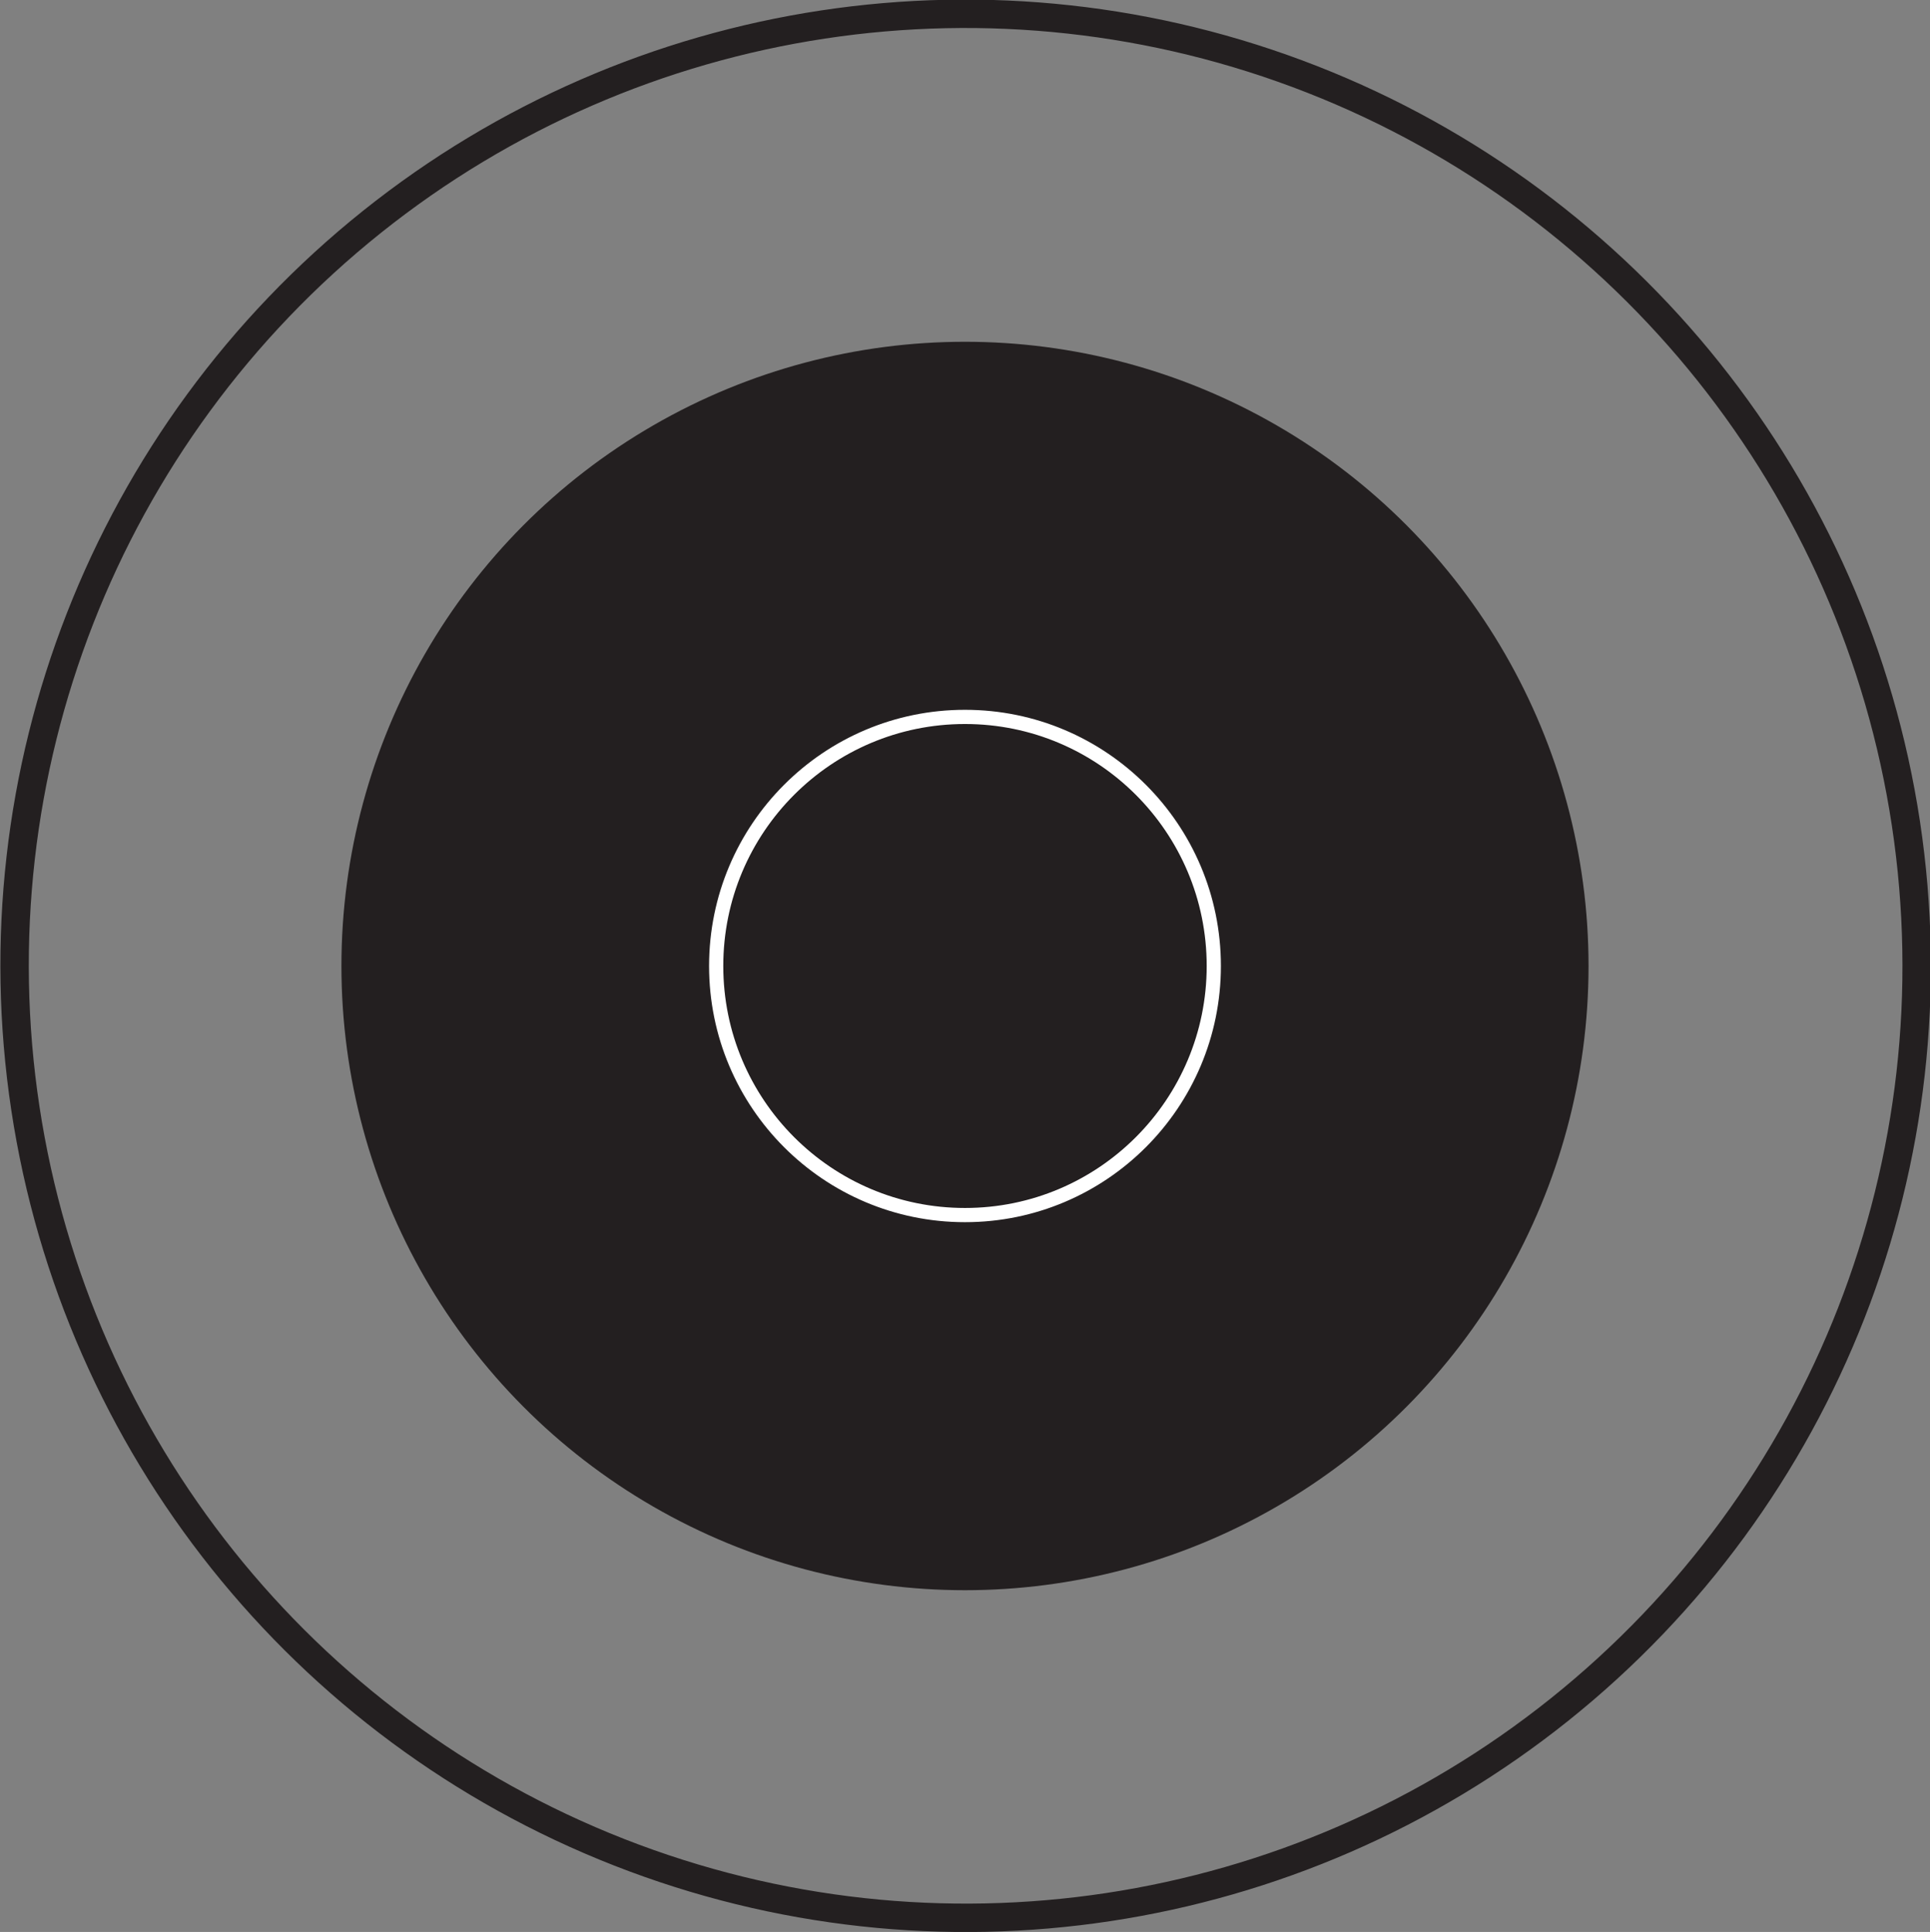
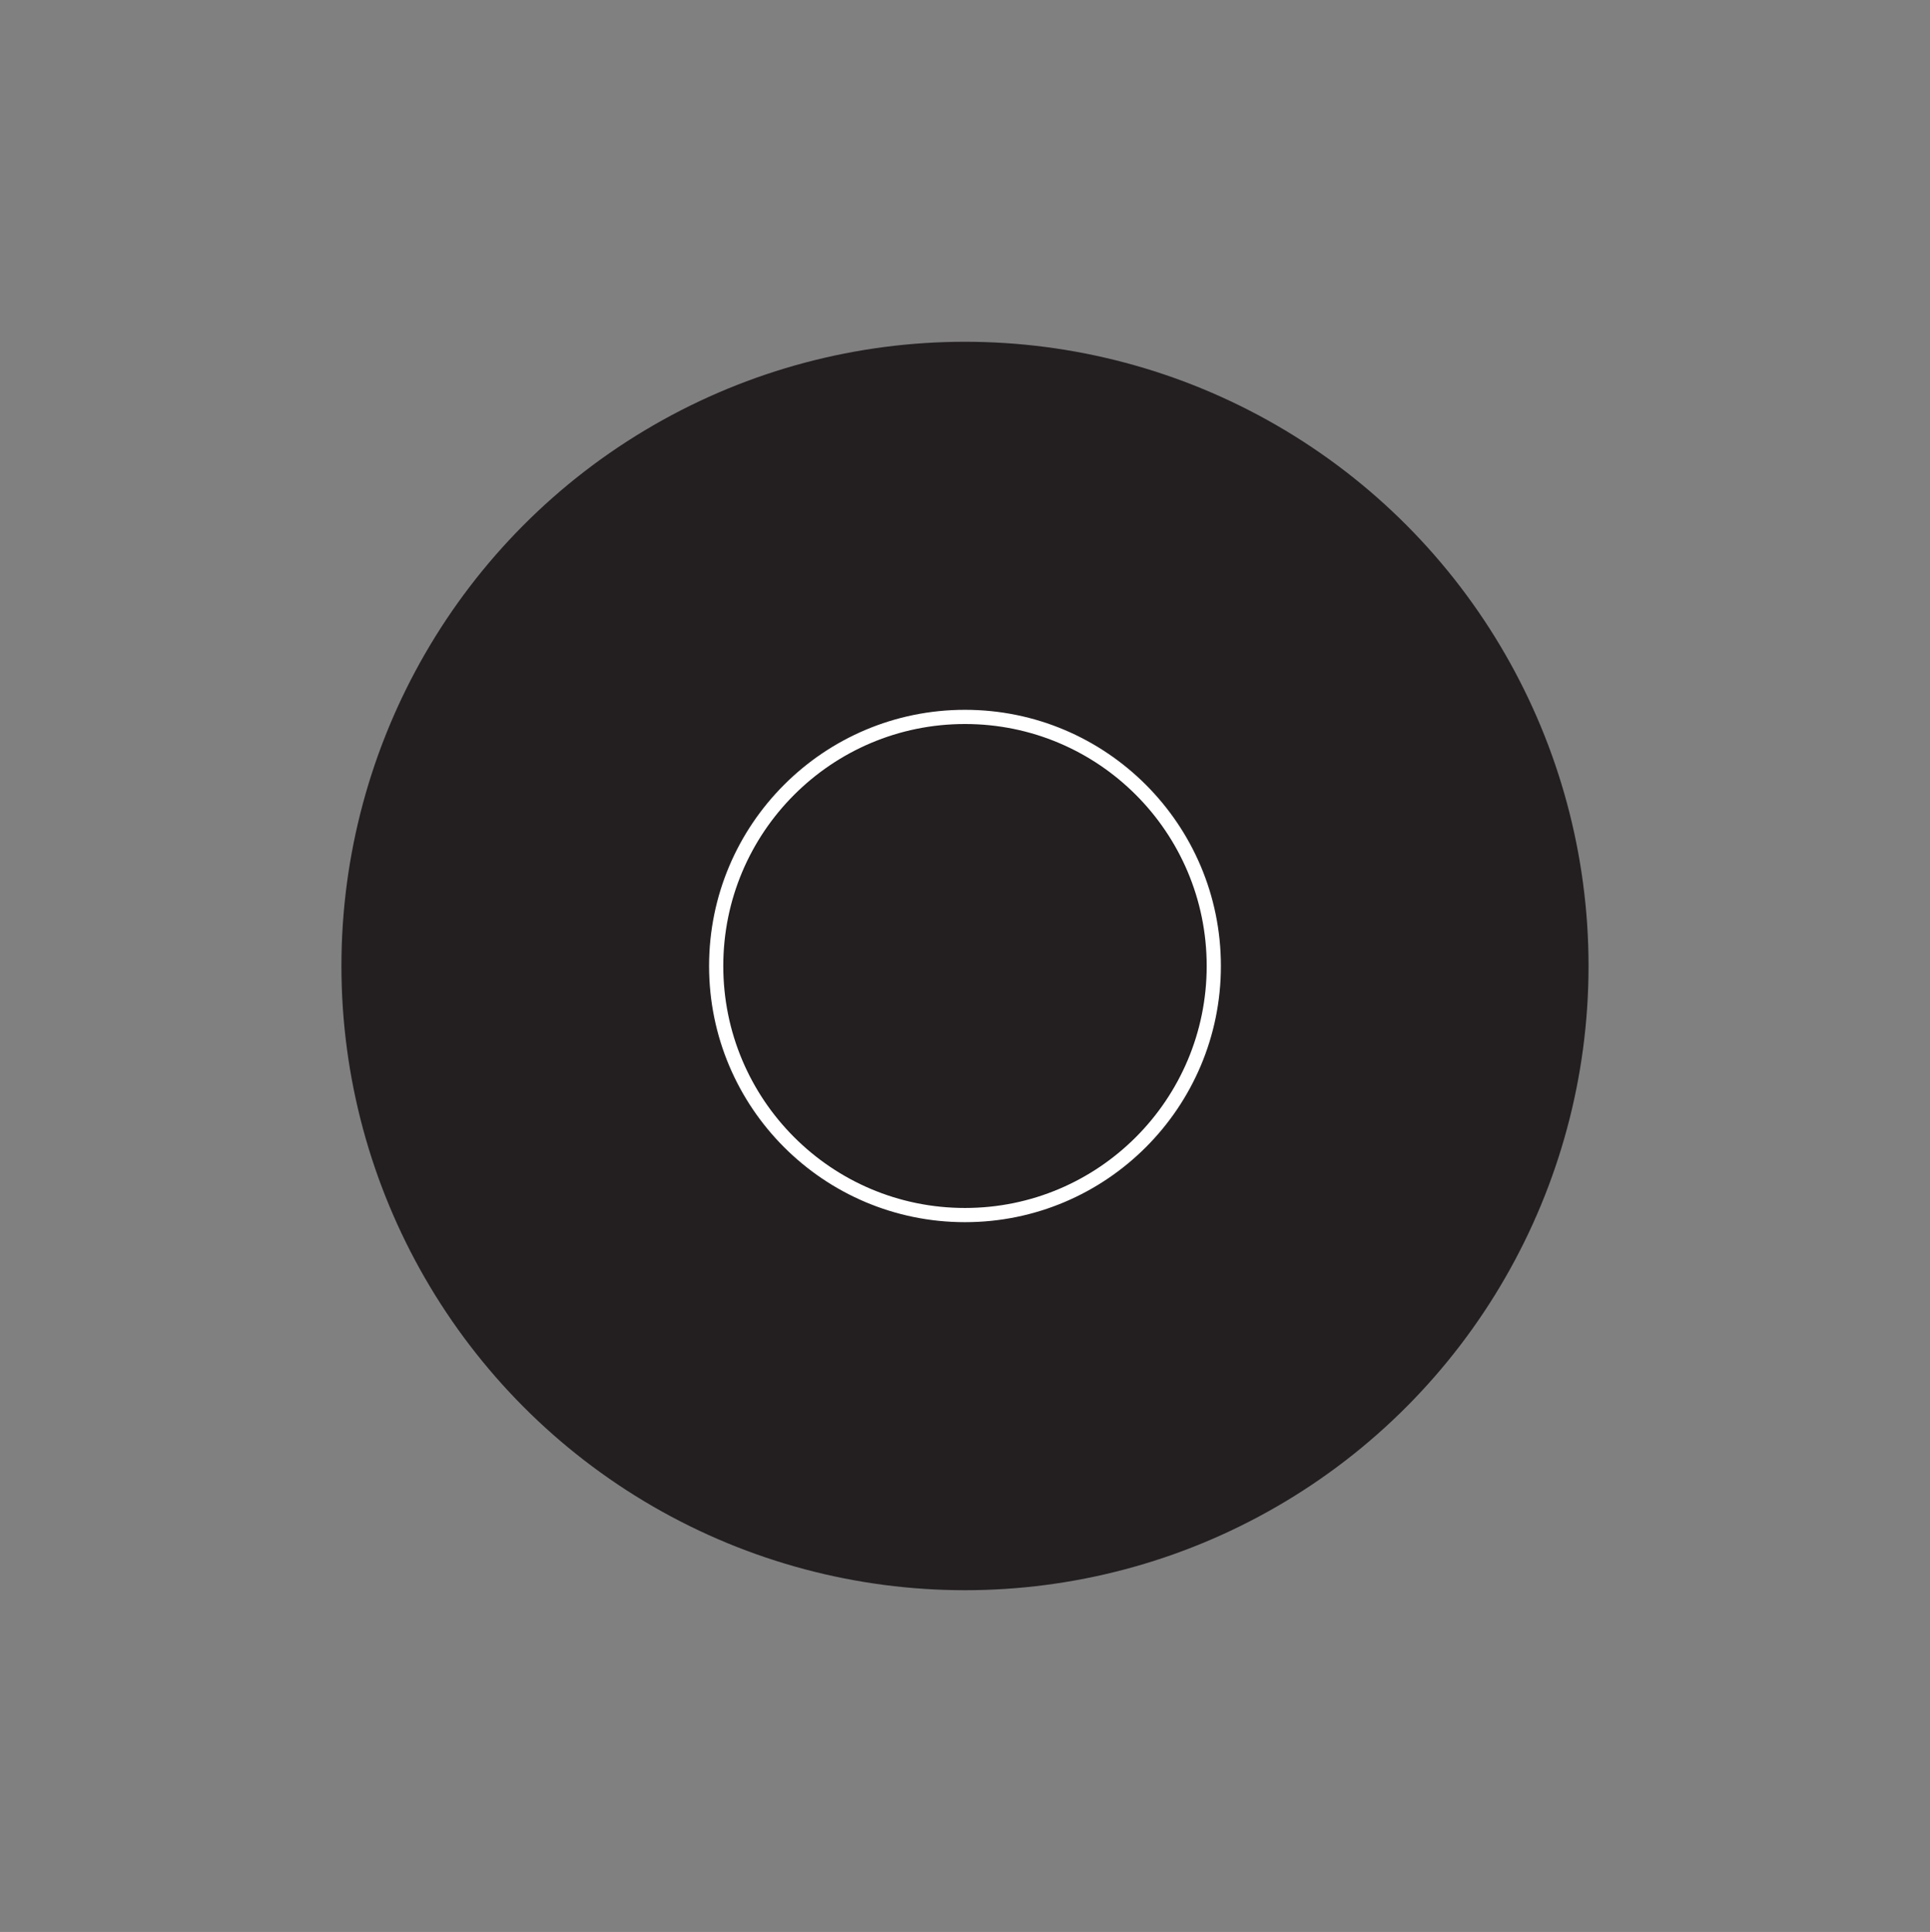
<svg xmlns="http://www.w3.org/2000/svg" version="1.1" id="Layer_1" x="0px" y="0px" width="67.951px" height="68.031px" viewBox="0 0 67.951 68.031" enable-background="new 0 0 67.951 68.031" xml:space="preserve">
  <rect x="0" y="0" width="67.951" height="68.031" fill="#808080" stroke="none" />
  <g>
-     <ellipse transform="matrix(0.989 -0.15 0.15 0.989 -4.706 5.464)" fill="none" stroke="#231F20" stroke-miterlimit="10" cx="33.975" cy="34.016" rx="33.472" ry="33.514" />
    <ellipse fill="#231F20" cx="33.975" cy="34.016" rx="21.954" ry="21.981" />
    <ellipse fill="none" stroke="#FFFFFF" stroke-width="0.5" stroke-miterlimit="10" cx="33.975" cy="34.016" rx="8.76" ry="8.771" />
  </g>
</svg>